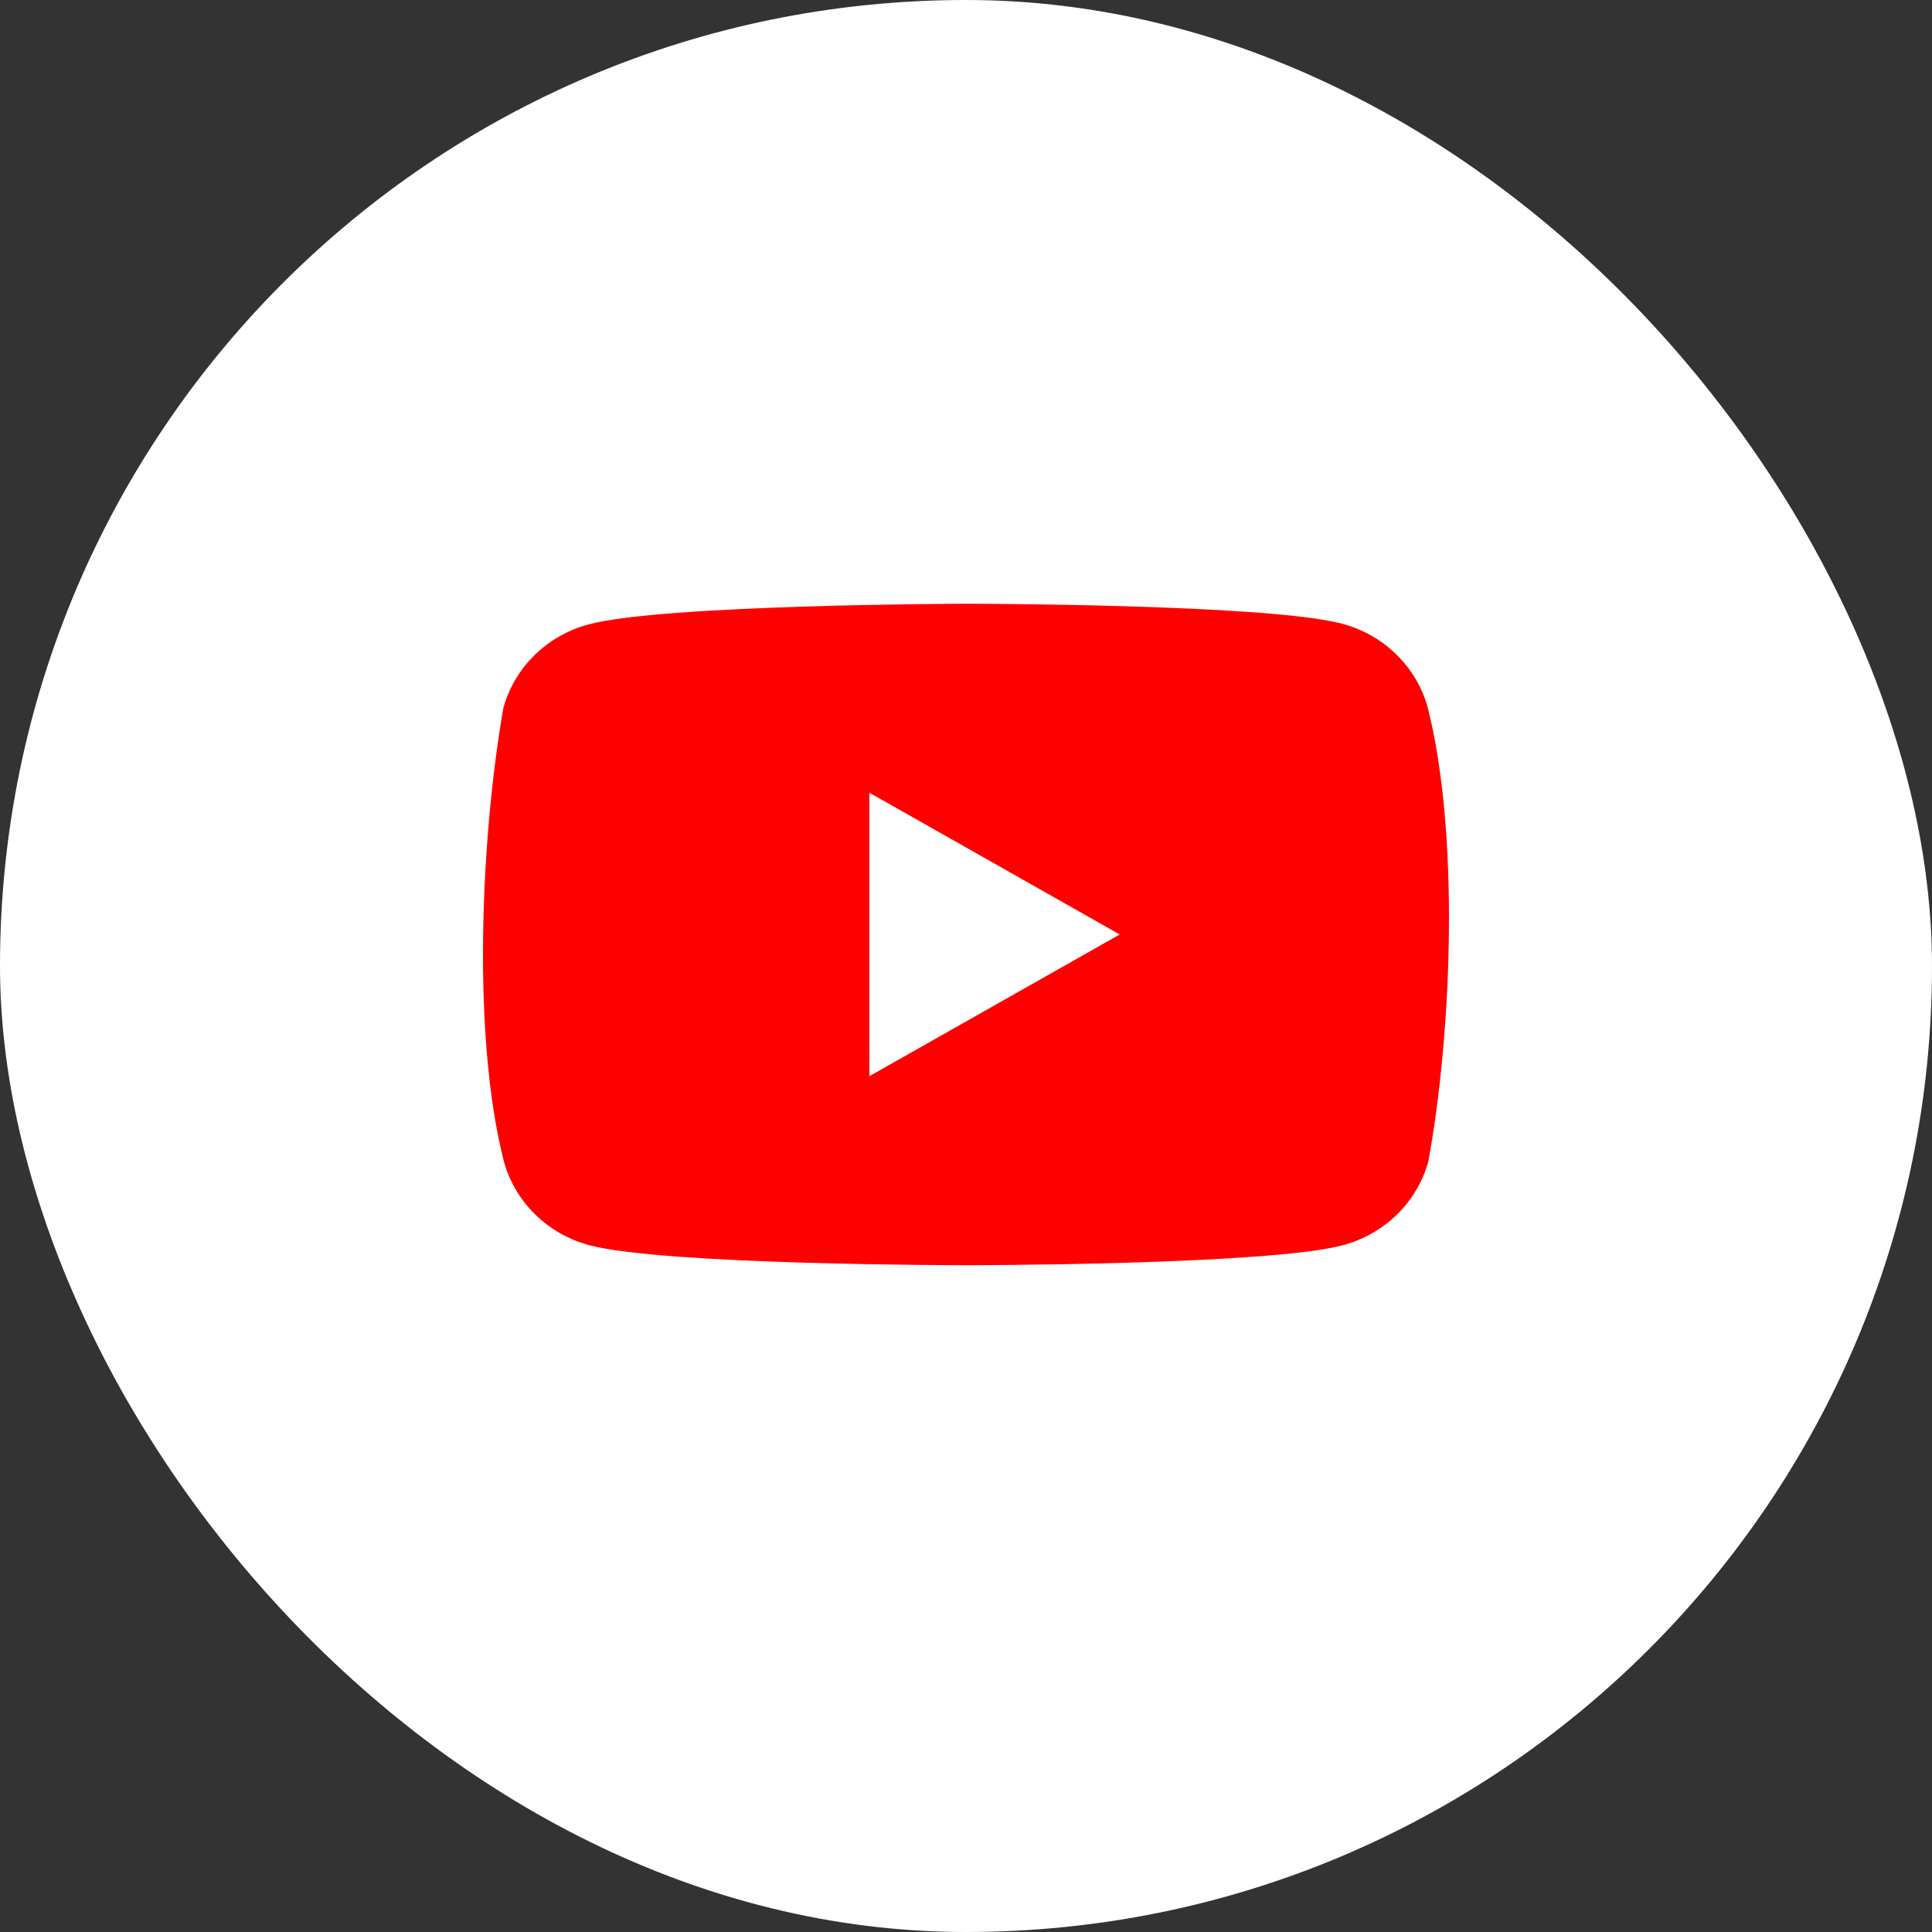
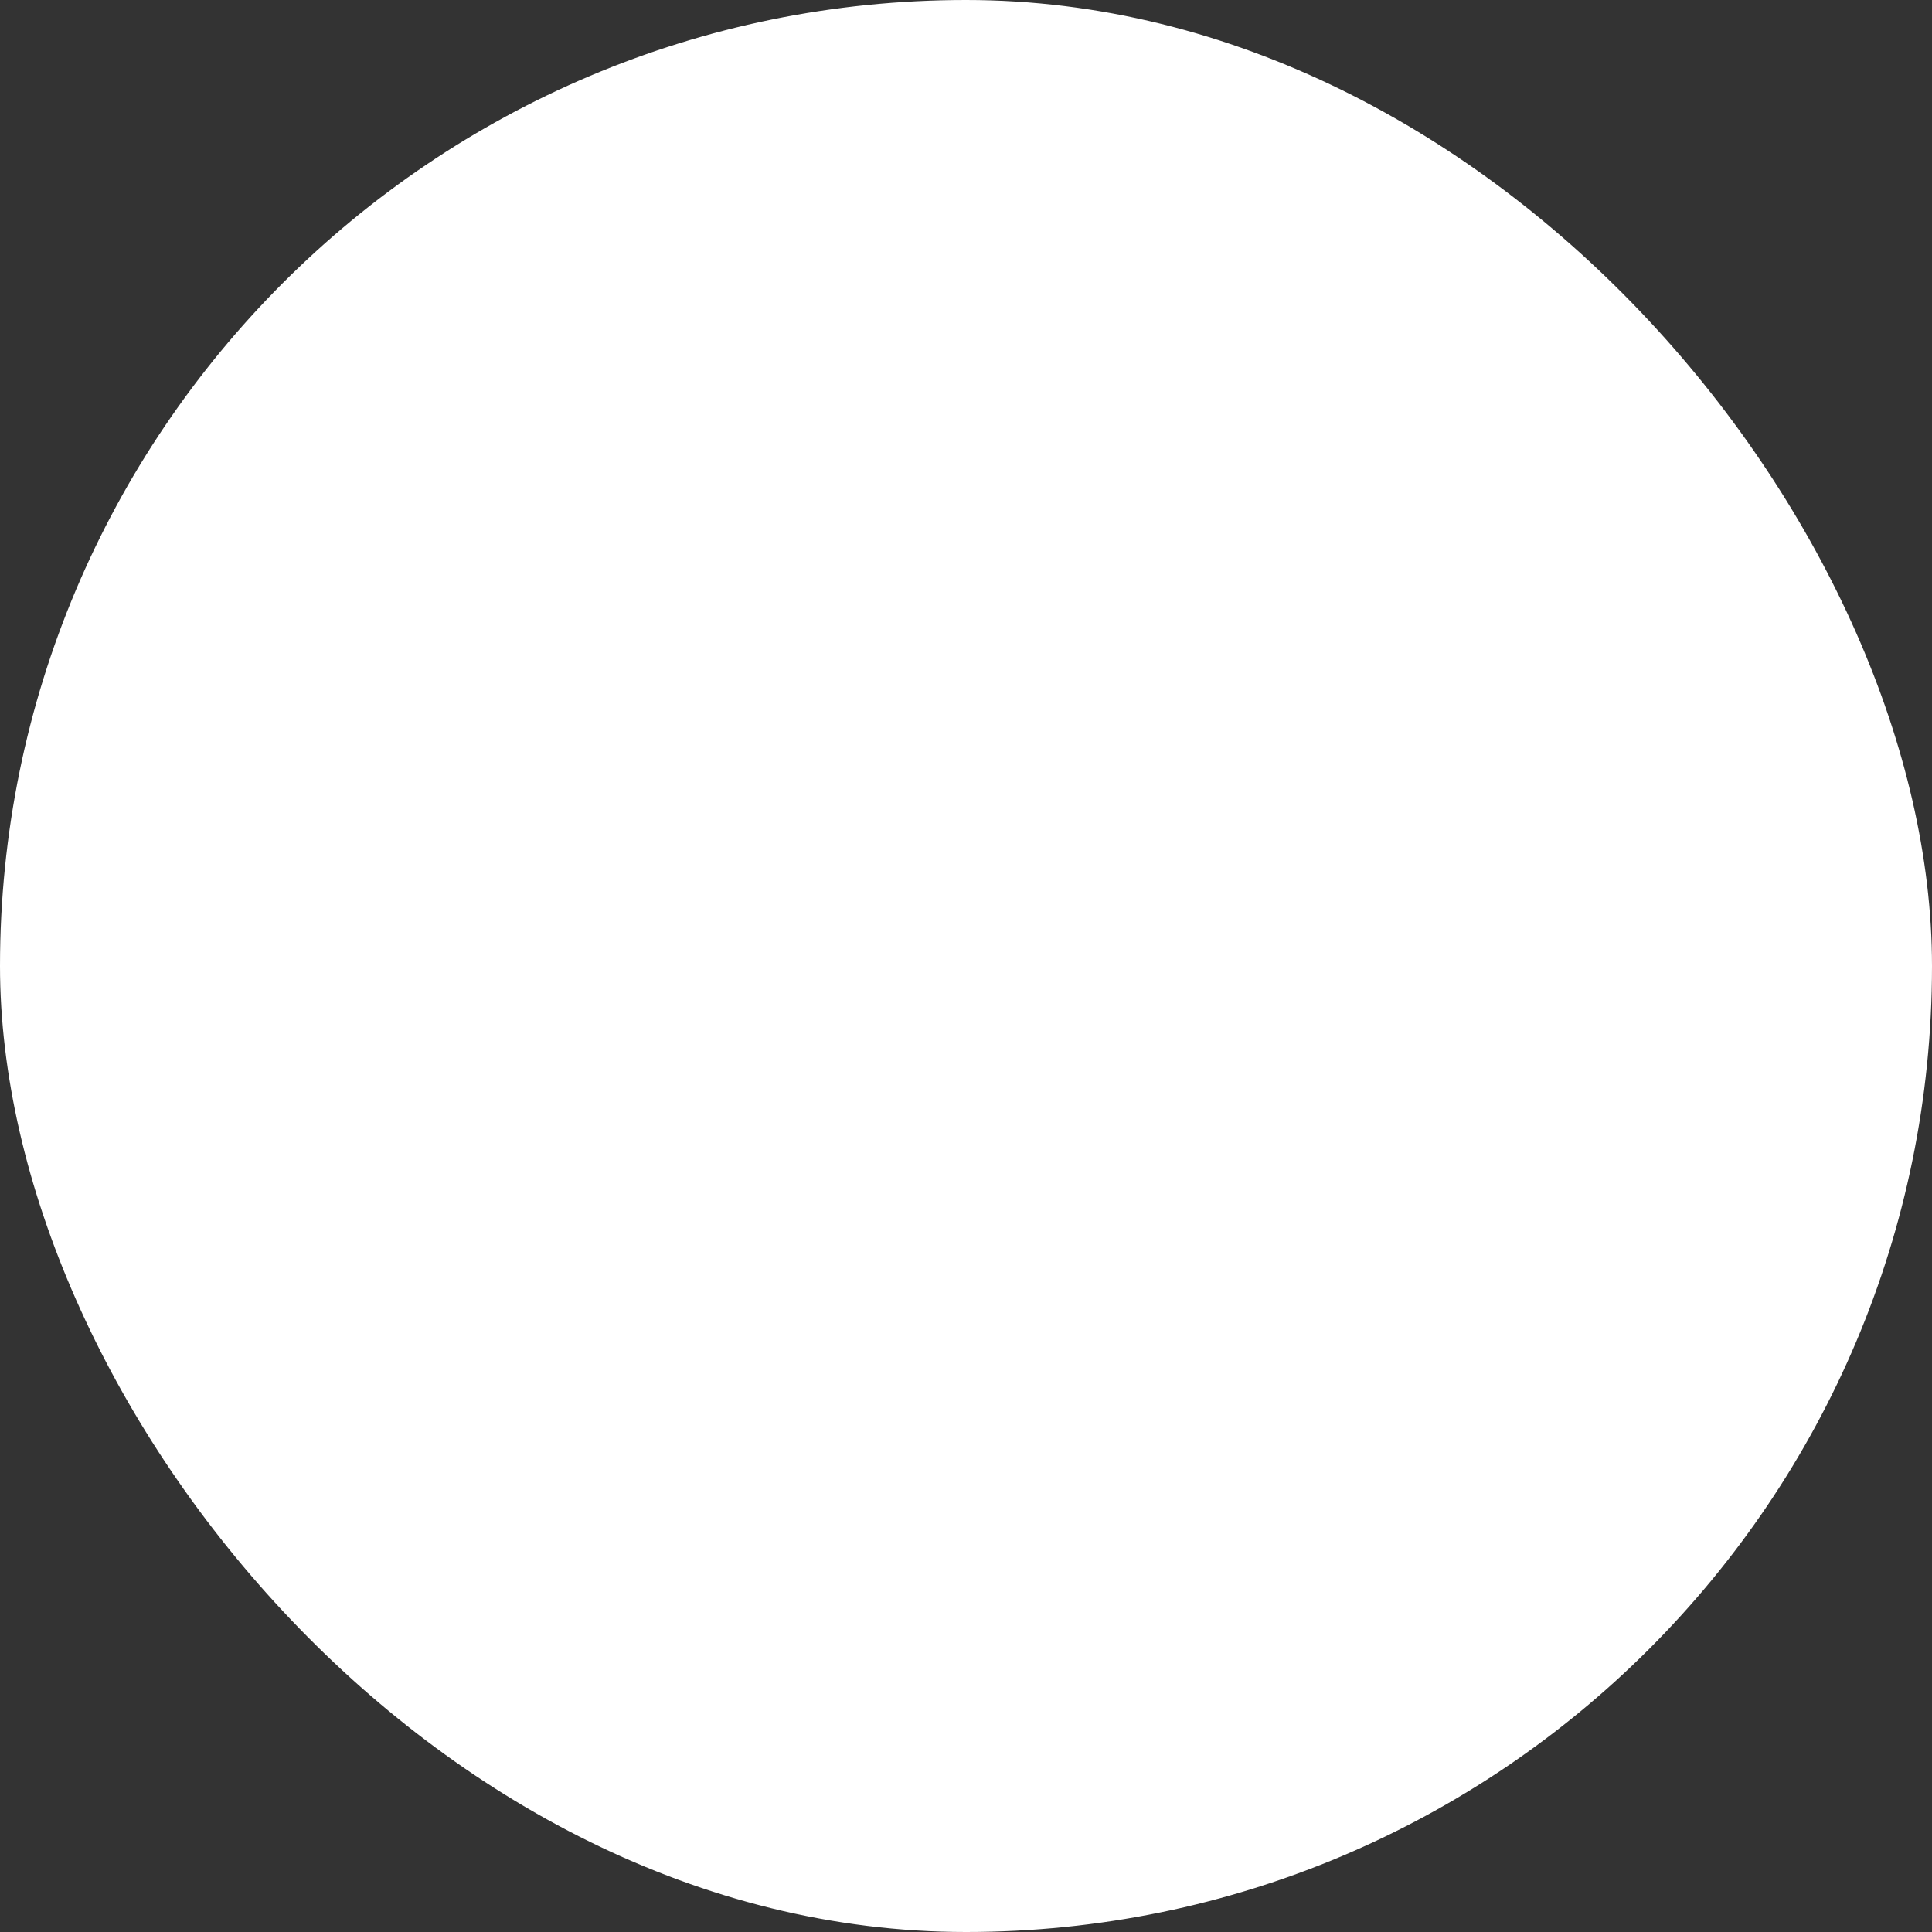
<svg xmlns="http://www.w3.org/2000/svg" width="32" height="32" viewBox="0 0 32 32" fill="none">
  <rect x="0" y="0" width="32" height="32" fill="#333333" stroke="none" />
  <rect width="32" height="32" rx="16" fill="white" />
  <g clip-path="url(#clip0_76_75)">
-     <path d="M23.647 11.716C23.555 11.384 23.376 11.082 23.127 10.839C22.879 10.596 22.57 10.421 22.231 10.331C20.989 10 15.992 10 15.992 10C15.992 10 10.995 10.01 9.753 10.341C9.414 10.431 9.105 10.606 8.856 10.849C8.608 11.092 8.429 11.394 8.337 11.726C7.961 13.883 7.816 17.17 8.347 19.241C8.439 19.572 8.618 19.875 8.866 20.117C9.115 20.36 9.424 20.535 9.763 20.625C11.005 20.956 16.002 20.956 16.002 20.956C16.002 20.956 20.999 20.956 22.241 20.625C22.58 20.535 22.889 20.36 23.138 20.117C23.386 19.875 23.565 19.572 23.657 19.241C24.053 17.081 24.175 13.796 23.647 11.716Z" fill="#FF0000" />
-     <path d="M14.4 17.825L18.546 15.478L14.4 13.13V17.825Z" fill="white" />
+     <path d="M23.647 11.716C23.555 11.384 23.376 11.082 23.127 10.839C22.879 10.596 22.57 10.421 22.231 10.331C20.989 10 15.992 10 15.992 10C15.992 10 10.995 10.01 9.753 10.341C9.414 10.431 9.105 10.606 8.856 10.849C8.608 11.092 8.429 11.394 8.337 11.726C7.961 13.883 7.816 17.17 8.347 19.241C8.439 19.572 8.618 19.875 8.866 20.117C11.005 20.956 16.002 20.956 16.002 20.956C16.002 20.956 20.999 20.956 22.241 20.625C22.58 20.535 22.889 20.36 23.138 20.117C23.386 19.875 23.565 19.572 23.657 19.241C24.053 17.081 24.175 13.796 23.647 11.716Z" fill="#FF0000" />
  </g>
  <defs>
    <clipPath id="clip0_76_75">
-       <rect width="16" height="11" fill="white" transform="translate(8 10)" />
-     </clipPath>
+       </clipPath>
  </defs>
</svg>